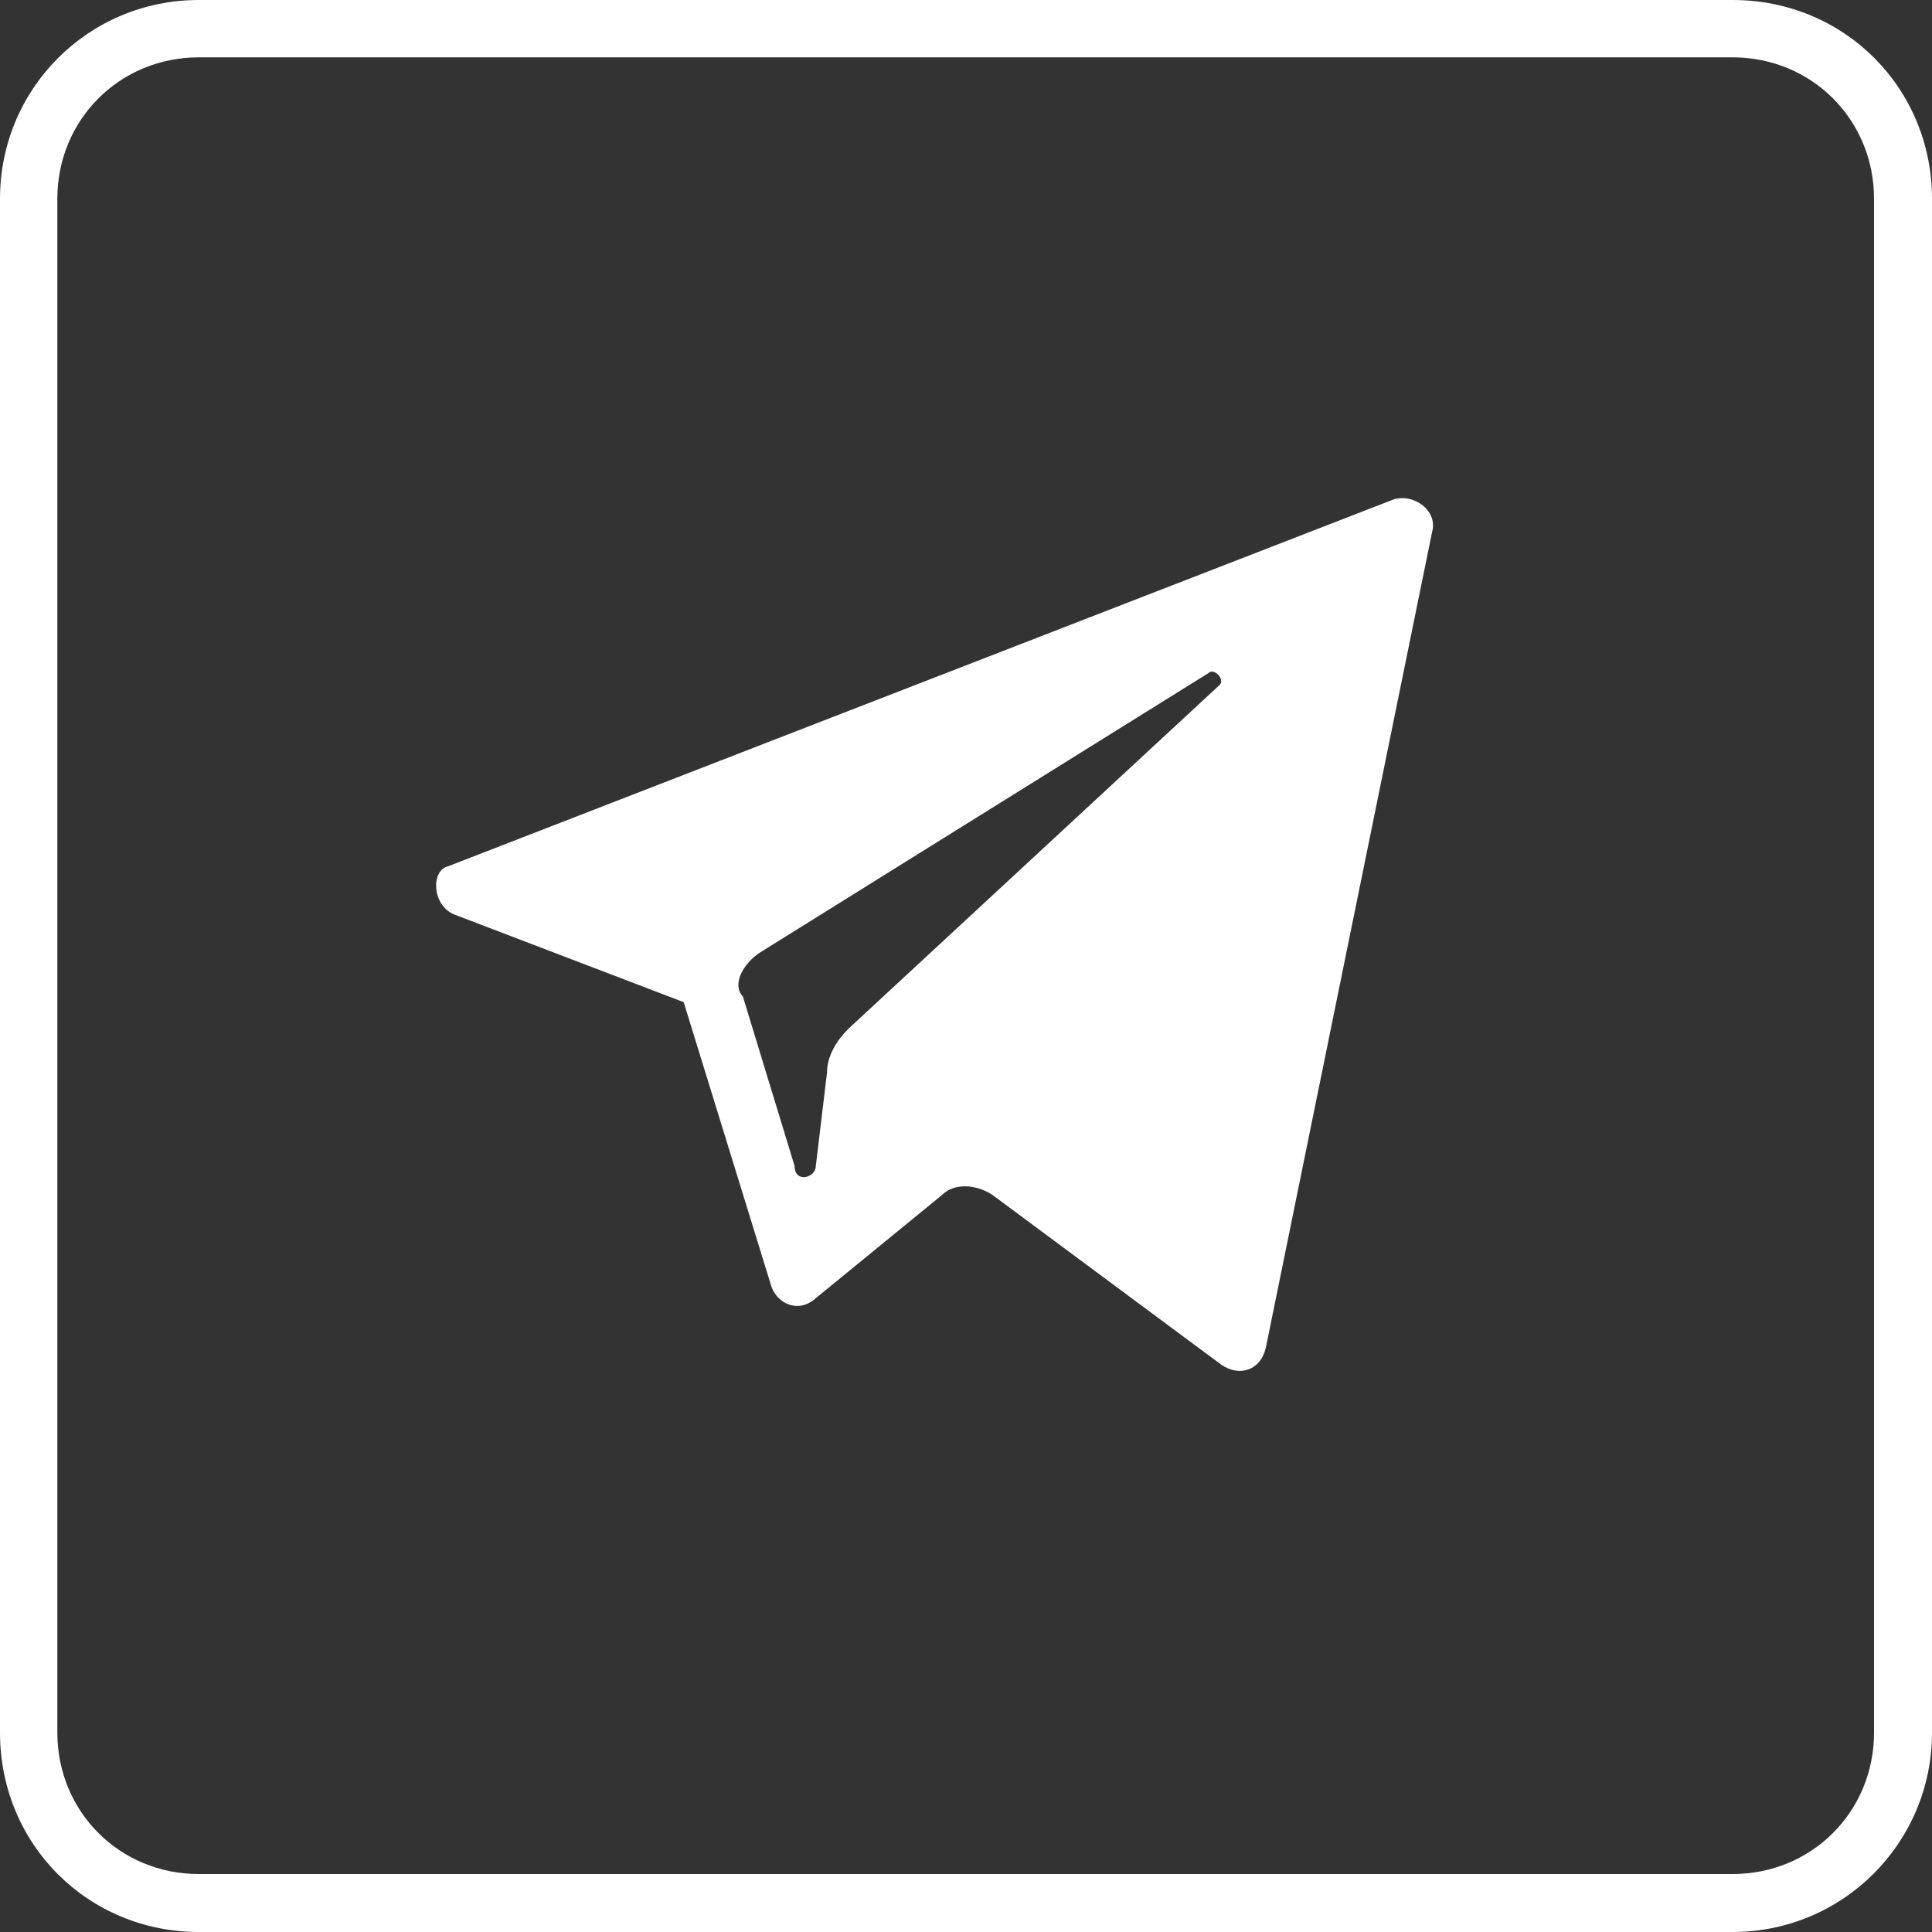
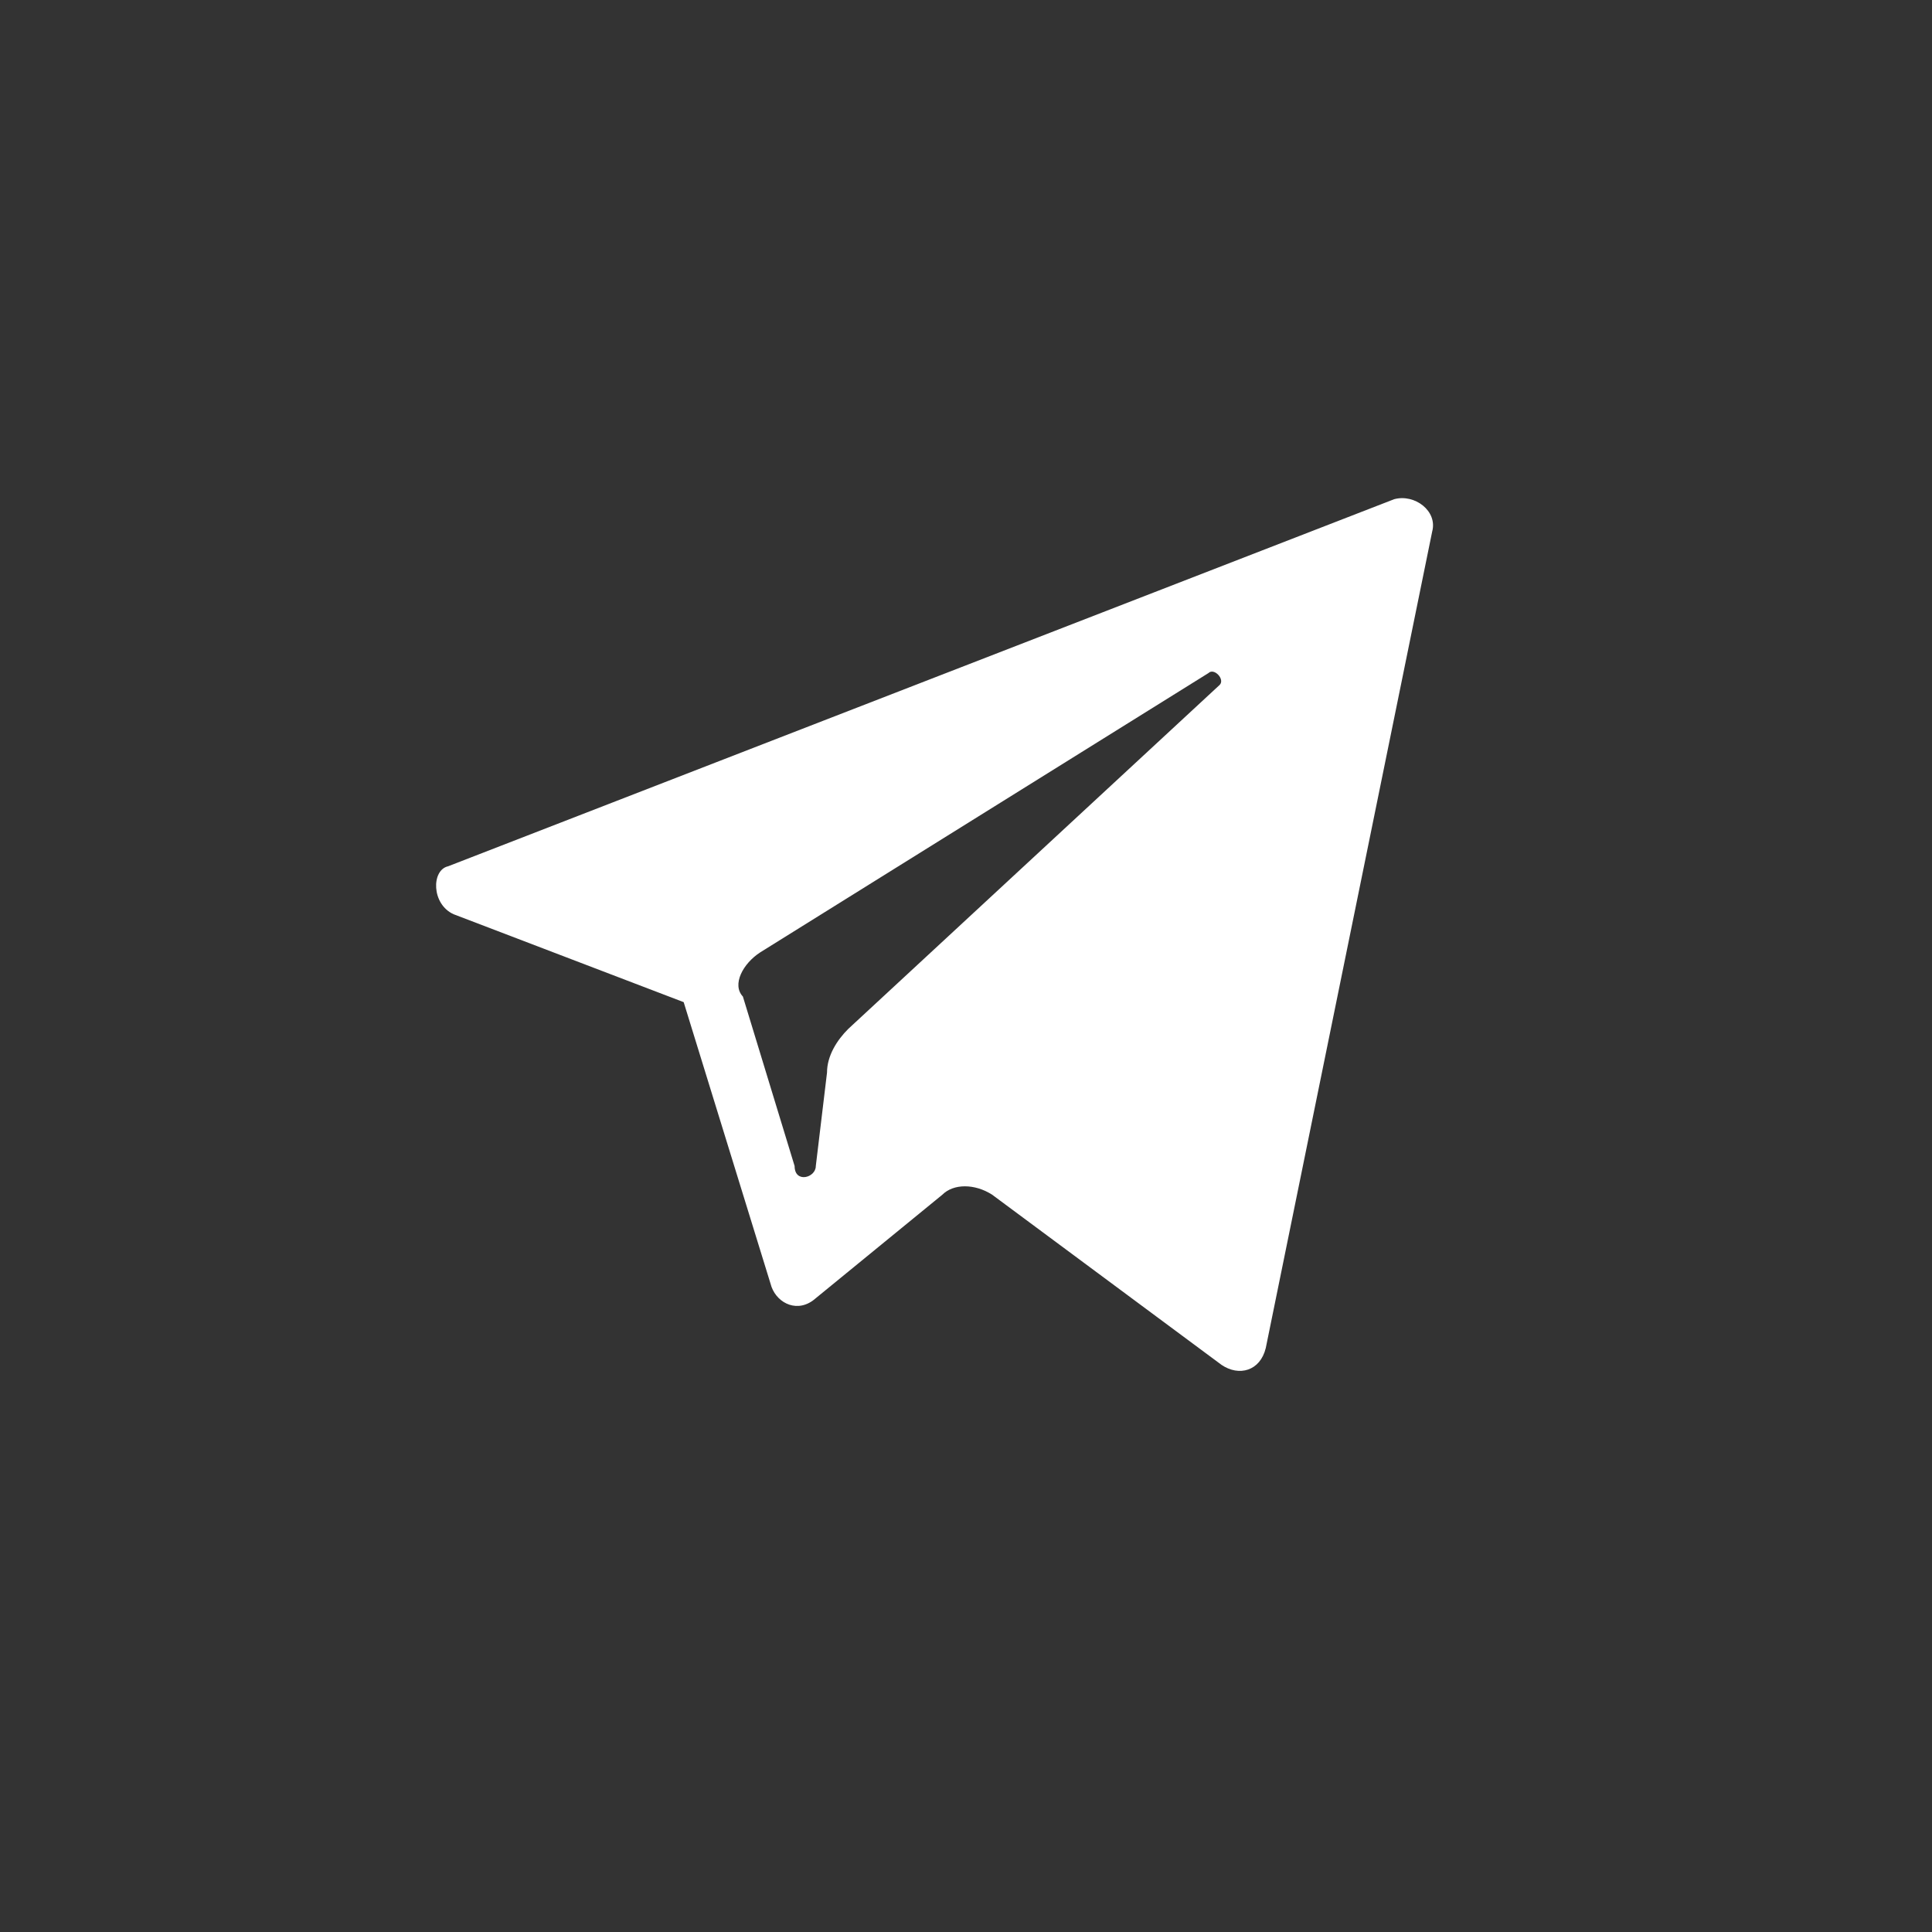
<svg xmlns="http://www.w3.org/2000/svg" width="31" height="31" viewBox="0 0 31 31" fill="none">
  <rect x="0" y="0" width="31" height="31" fill="#333333" stroke="none" />
  <desc>
			Created with Pixso.
	</desc>
  <defs />
-   <path id="svg-telegram-1" d="M27.8 0.92C29.07 0.92 30.07 1.92 30.07 3.19L30.07 27.8C30.07 29.07 29.07 30.07 27.8 30.07L3.19 30.07C1.92 30.07 0.92 29.07 0.92 27.8L0.92 3.19C0.92 1.92 1.92 0.92 3.19 0.92L27.8 0.92ZM27.8 0L3.19 0C1.42 0 0 1.42 0 3.19L0 27.8C0 29.6 1.42 31 3.19 31L27.8 31C29.57 31 31 29.57 31 27.8L31 3.19C31 1.42 29.6 0 27.8 0Z" fill="#FFFFFF" fill-opacity="1" fill-rule="nonzero" />
  <path id="svg-telegram-3" d="M7.28 14.67L10.97 16.08L12.38 20.65C12.48 20.92 12.81 21.08 13.09 20.83L15.12 19.17C15.3 18.99 15.64 18.99 15.92 19.17L19.6 21.9C19.88 22.09 20.22 22 20.31 21.63L22.98 8.53C23.07 8.2 22.7 7.92 22.37 8.01L7.19 13.9C6.92 13.96 6.92 14.51 7.28 14.67ZM12.2 15.28L19.39 10.8C19.48 10.71 19.66 10.9 19.57 10.99L13.61 16.51C13.43 16.69 13.27 16.94 13.27 17.21L13.09 18.71C13.09 18.9 12.75 18.99 12.75 18.71L11.92 15.99C11.74 15.8 11.92 15.46 12.2 15.28Z" fill="#FFFFFF" fill-opacity="1" fill-rule="nonzero" />
</svg>